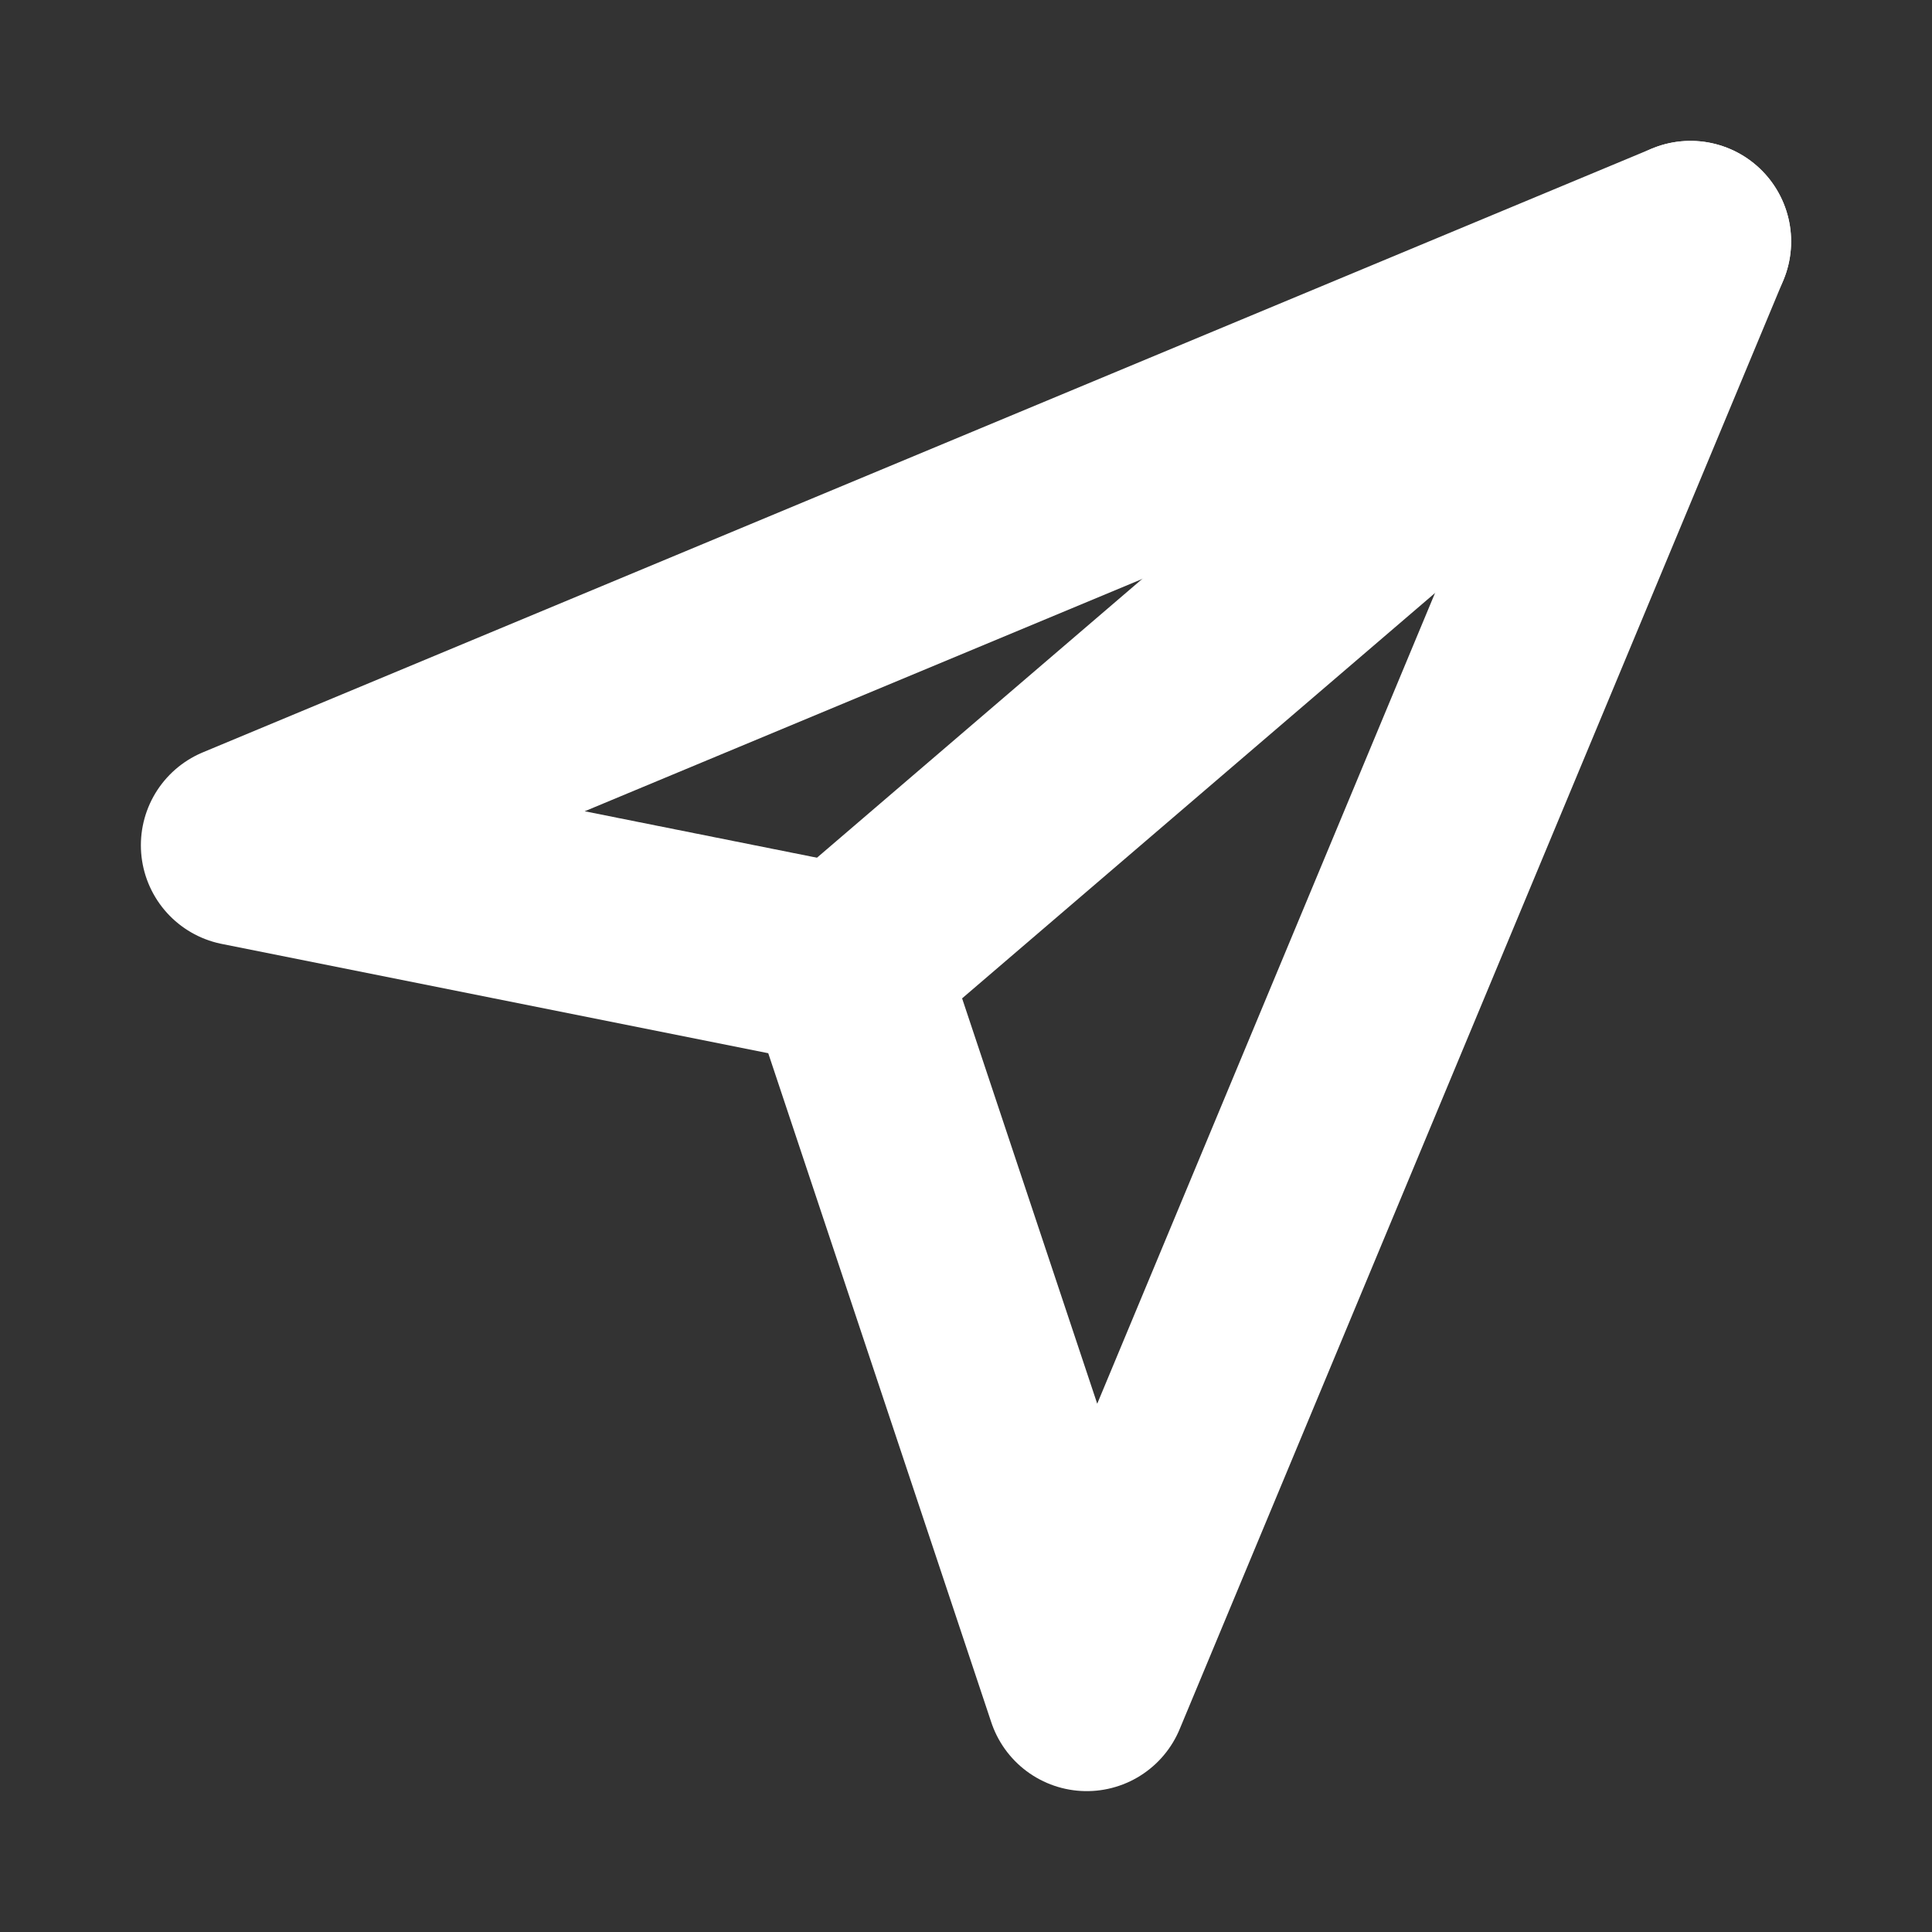
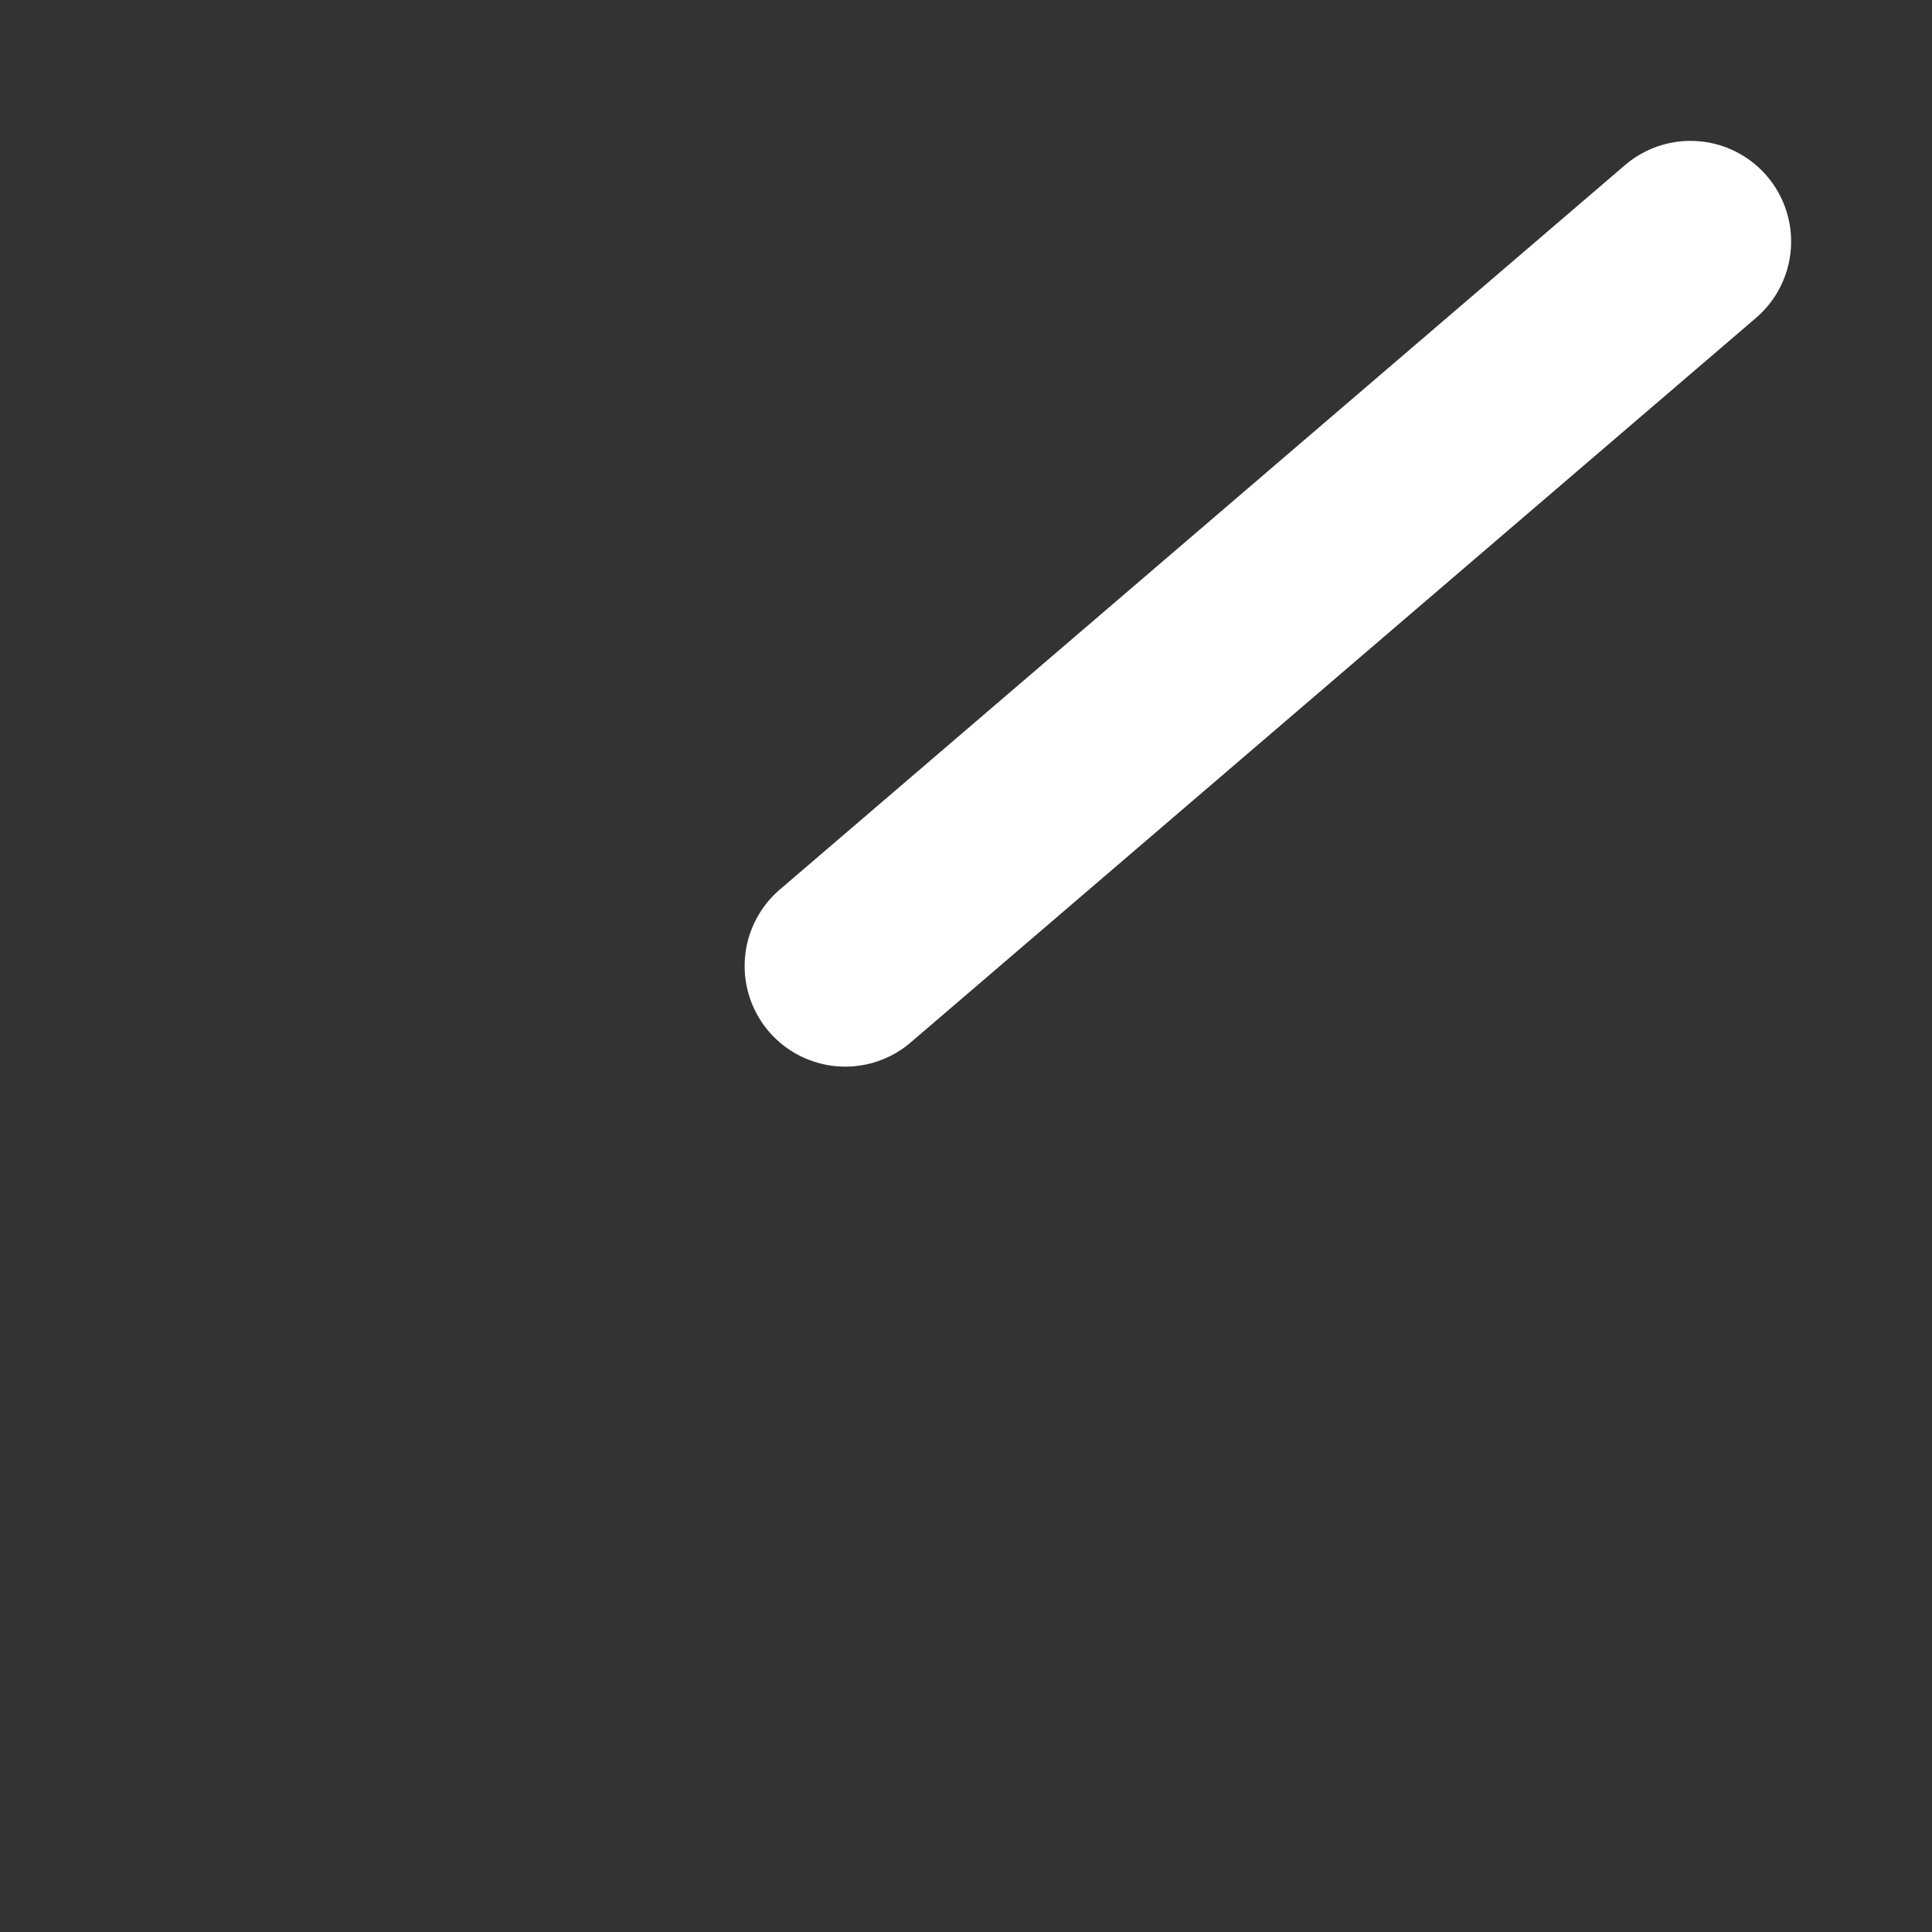
<svg xmlns="http://www.w3.org/2000/svg" width="24" height="24" viewBox="0 0 24 24" fill="none">
  <rect x="0" y="0" width="24" height="24" fill="#333333" stroke="none" />
  <g stroke="#FFFFFF" stroke-width="2.5" stroke-linecap="round" stroke-linejoin="round" fill="none">
-     <path d="M21 3L3 10.5L10.5 12L13.5 21L21 3Z" />
    <path d="M21 3L10.5 12" />
  </g>
  <g stroke="#FFFFFF" stroke-width="1" stroke-linecap="round" stroke-linejoin="round" fill="none" opacity="0.3">
-     <path d="M21 3L3 10.5L10.5 12L13.5 21L21 3Z" />
-   </g>
+     </g>
</svg>